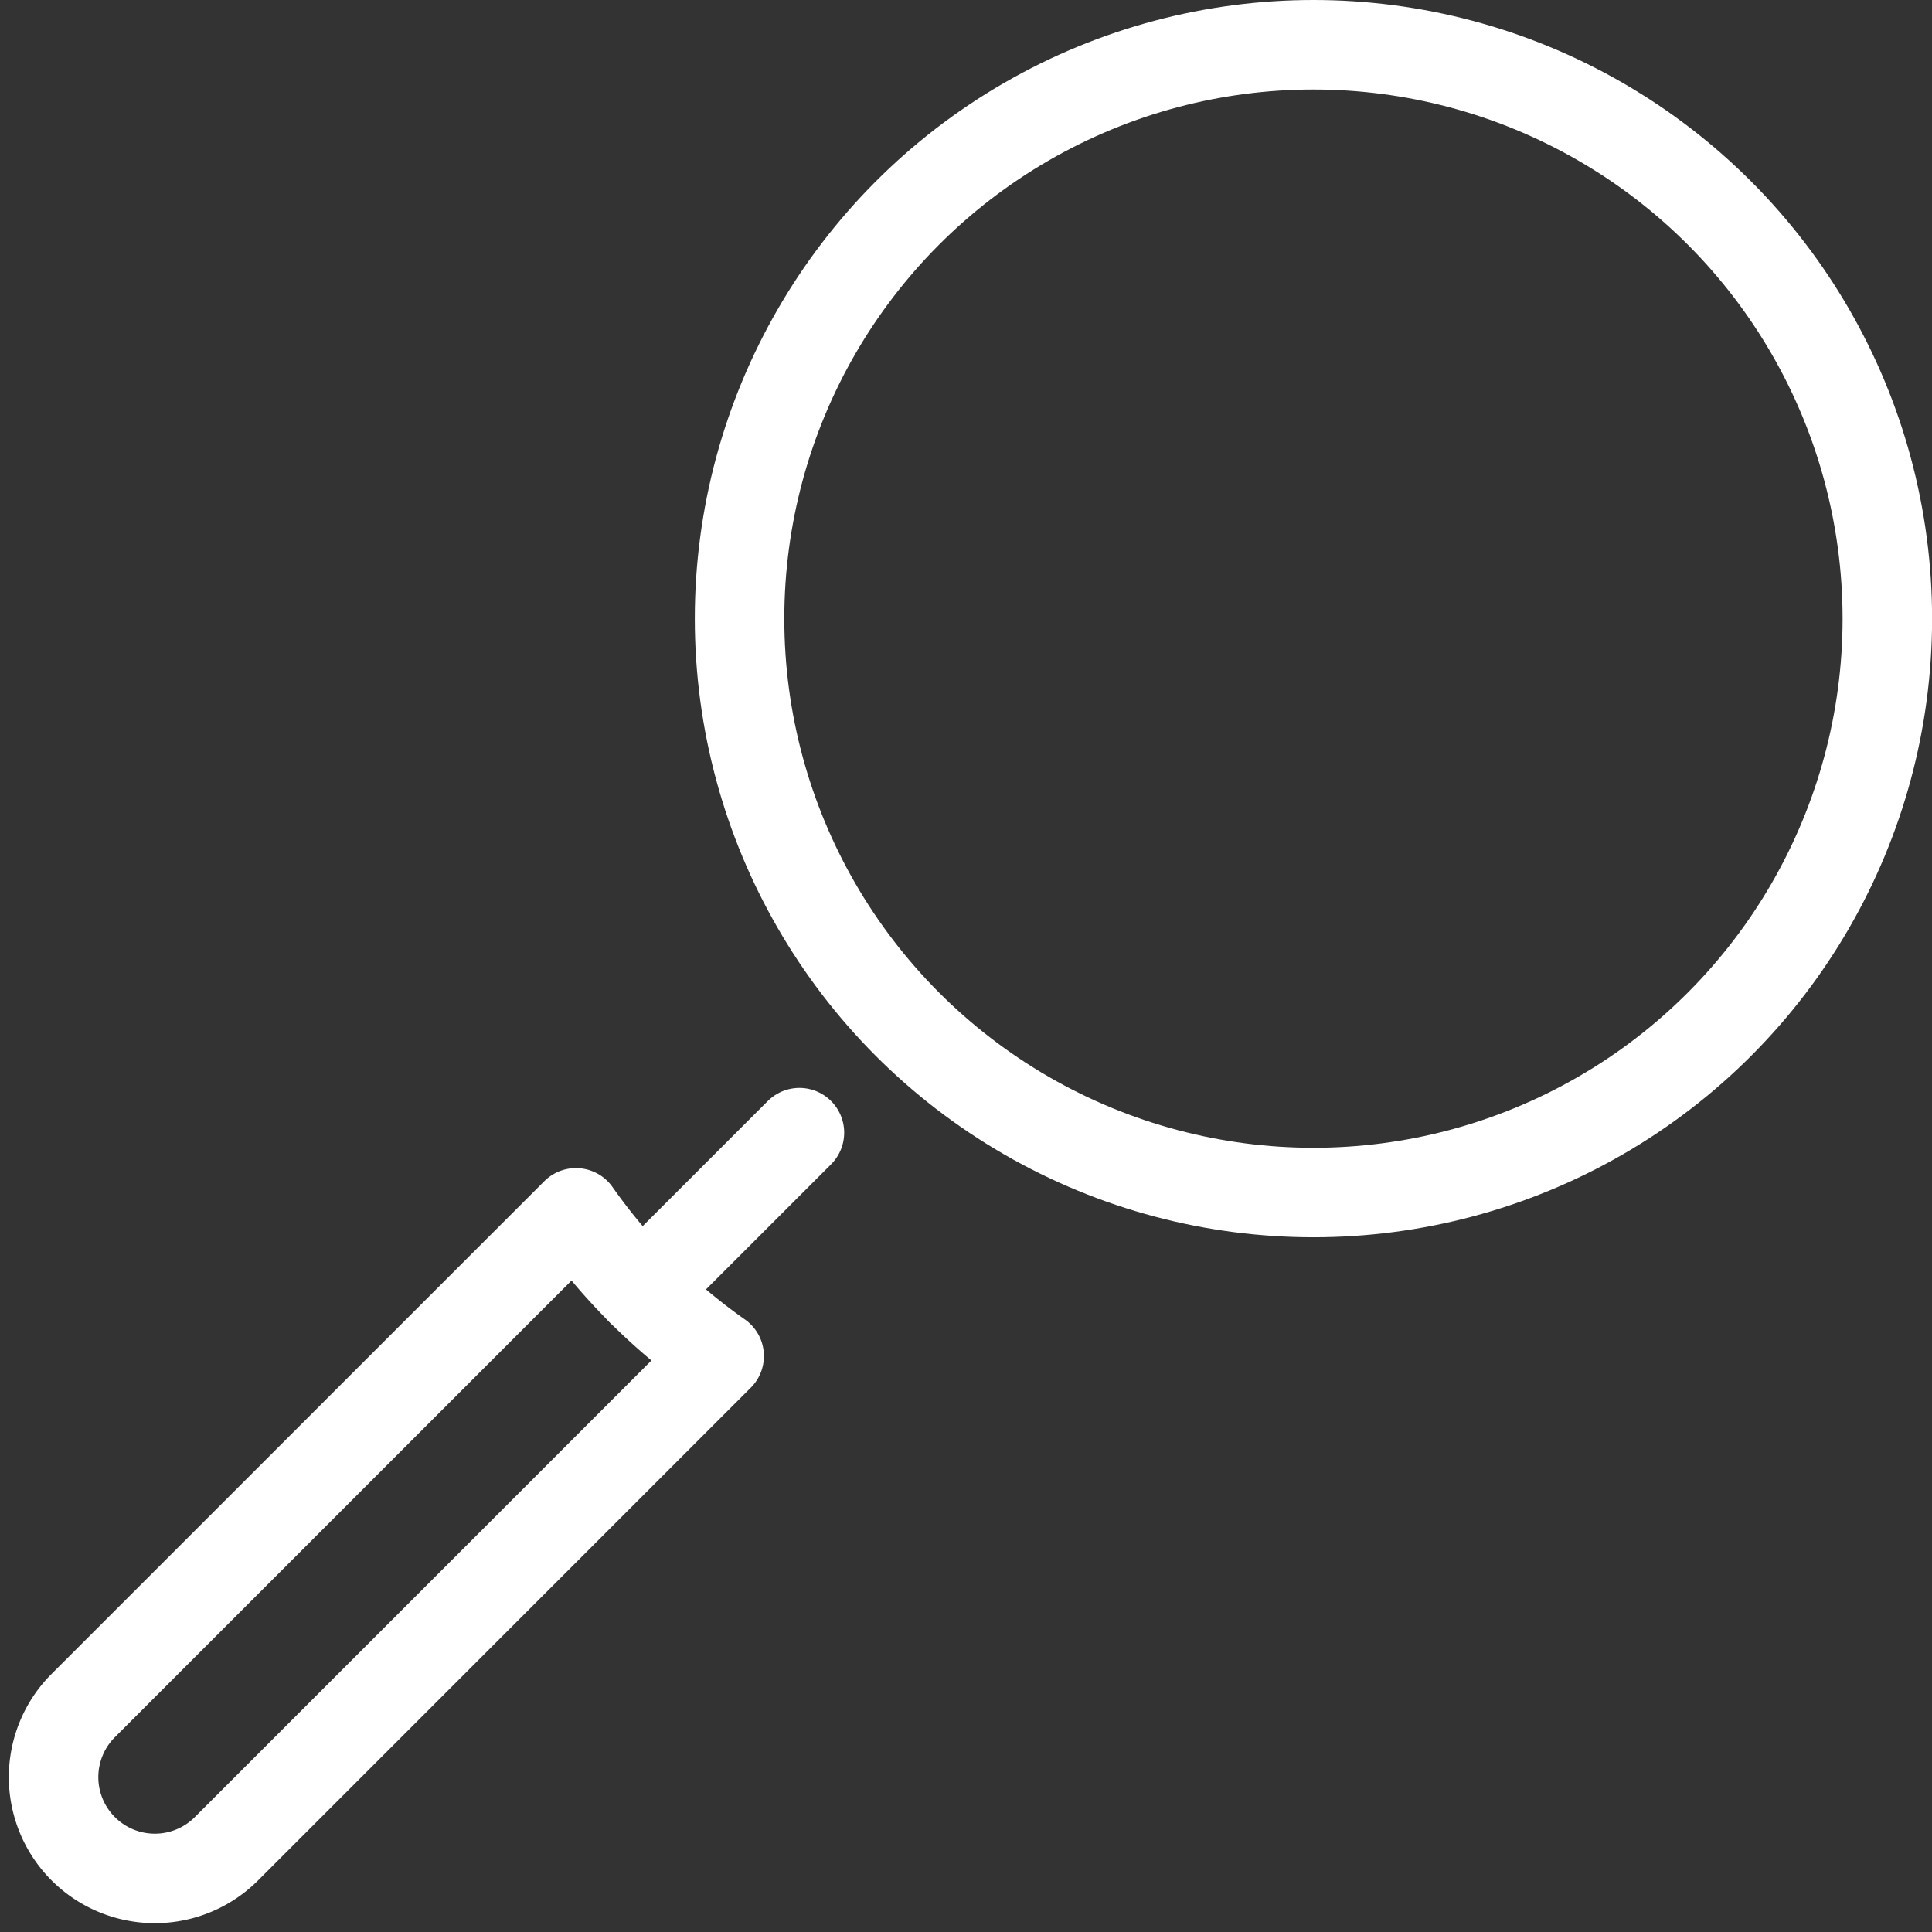
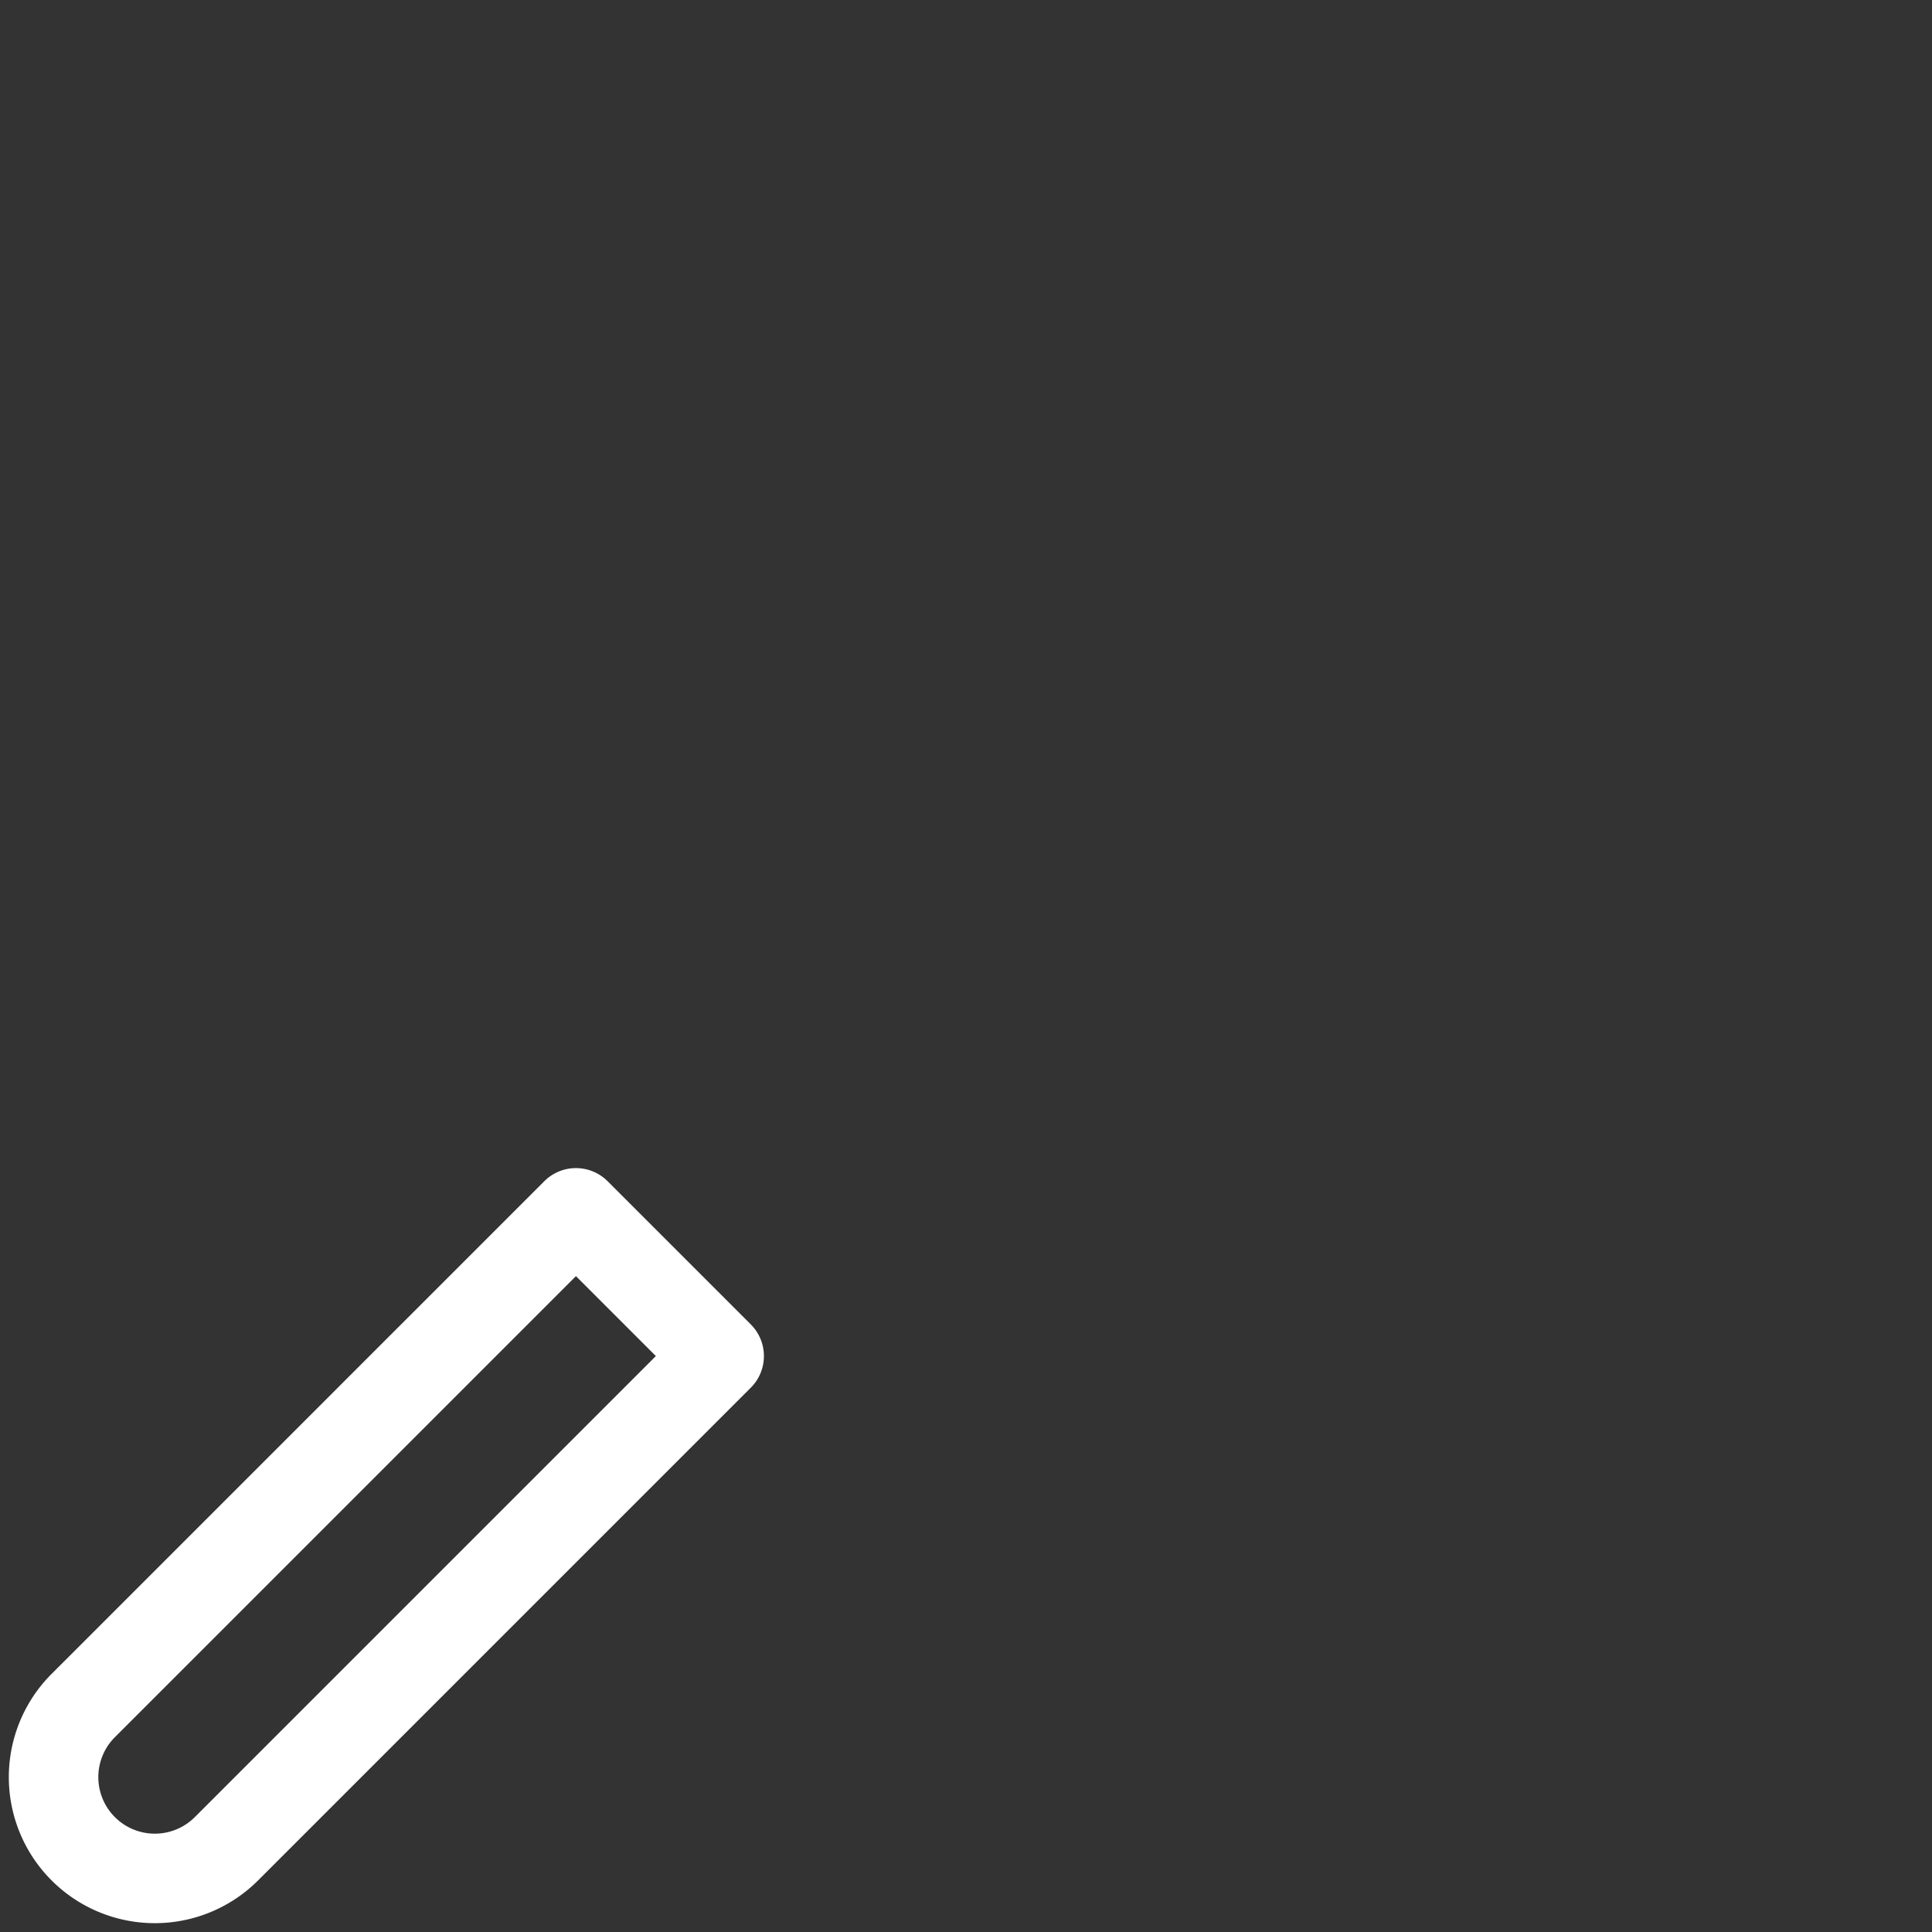
<svg xmlns="http://www.w3.org/2000/svg" width="21.586" height="21.586" viewBox="0 0 21.586 21.586">
  <rect x="0" y="0" width="21.586" height="21.586" fill="#333333" stroke="none" />
  <g id="Group_1972" data-name="Group 1972" transform="translate(0.598 0.5)">
    <g id="Group_1948" data-name="Group 1948" transform="translate(0 0)">
-       <ellipse id="Ellipse_1" data-name="Ellipse 1" cx="6.412" cy="6.412" rx="6.412" ry="6.412" transform="translate(7.665)" fill="none" stroke="#fff" stroke-linecap="round" stroke-linejoin="round" stroke-width="1" />
-       <line id="Line_34" data-name="Line 34" y1="1.766" x2="1.766" transform="translate(6.568 12.155)" fill="none" stroke="#fff" stroke-linecap="round" stroke-linejoin="round" stroke-width="1" />
-       <path id="Path_28" data-name="Path 28" d="M711.722,705.889l-5.505,5.505a1.131,1.131,0,0,0,1.6,1.6l5.505-5.505a6.578,6.578,0,0,1-1.6-1.6Z" transform="translate(-705.885 -692.838)" fill="none" stroke="#fff" stroke-linecap="round" stroke-linejoin="round" stroke-width="1" />
+       <path id="Path_28" data-name="Path 28" d="M711.722,705.889l-5.505,5.505a1.131,1.131,0,0,0,1.6,1.6l5.505-5.505Z" transform="translate(-705.885 -692.838)" fill="none" stroke="#fff" stroke-linecap="round" stroke-linejoin="round" stroke-width="1" />
    </g>
  </g>
</svg>